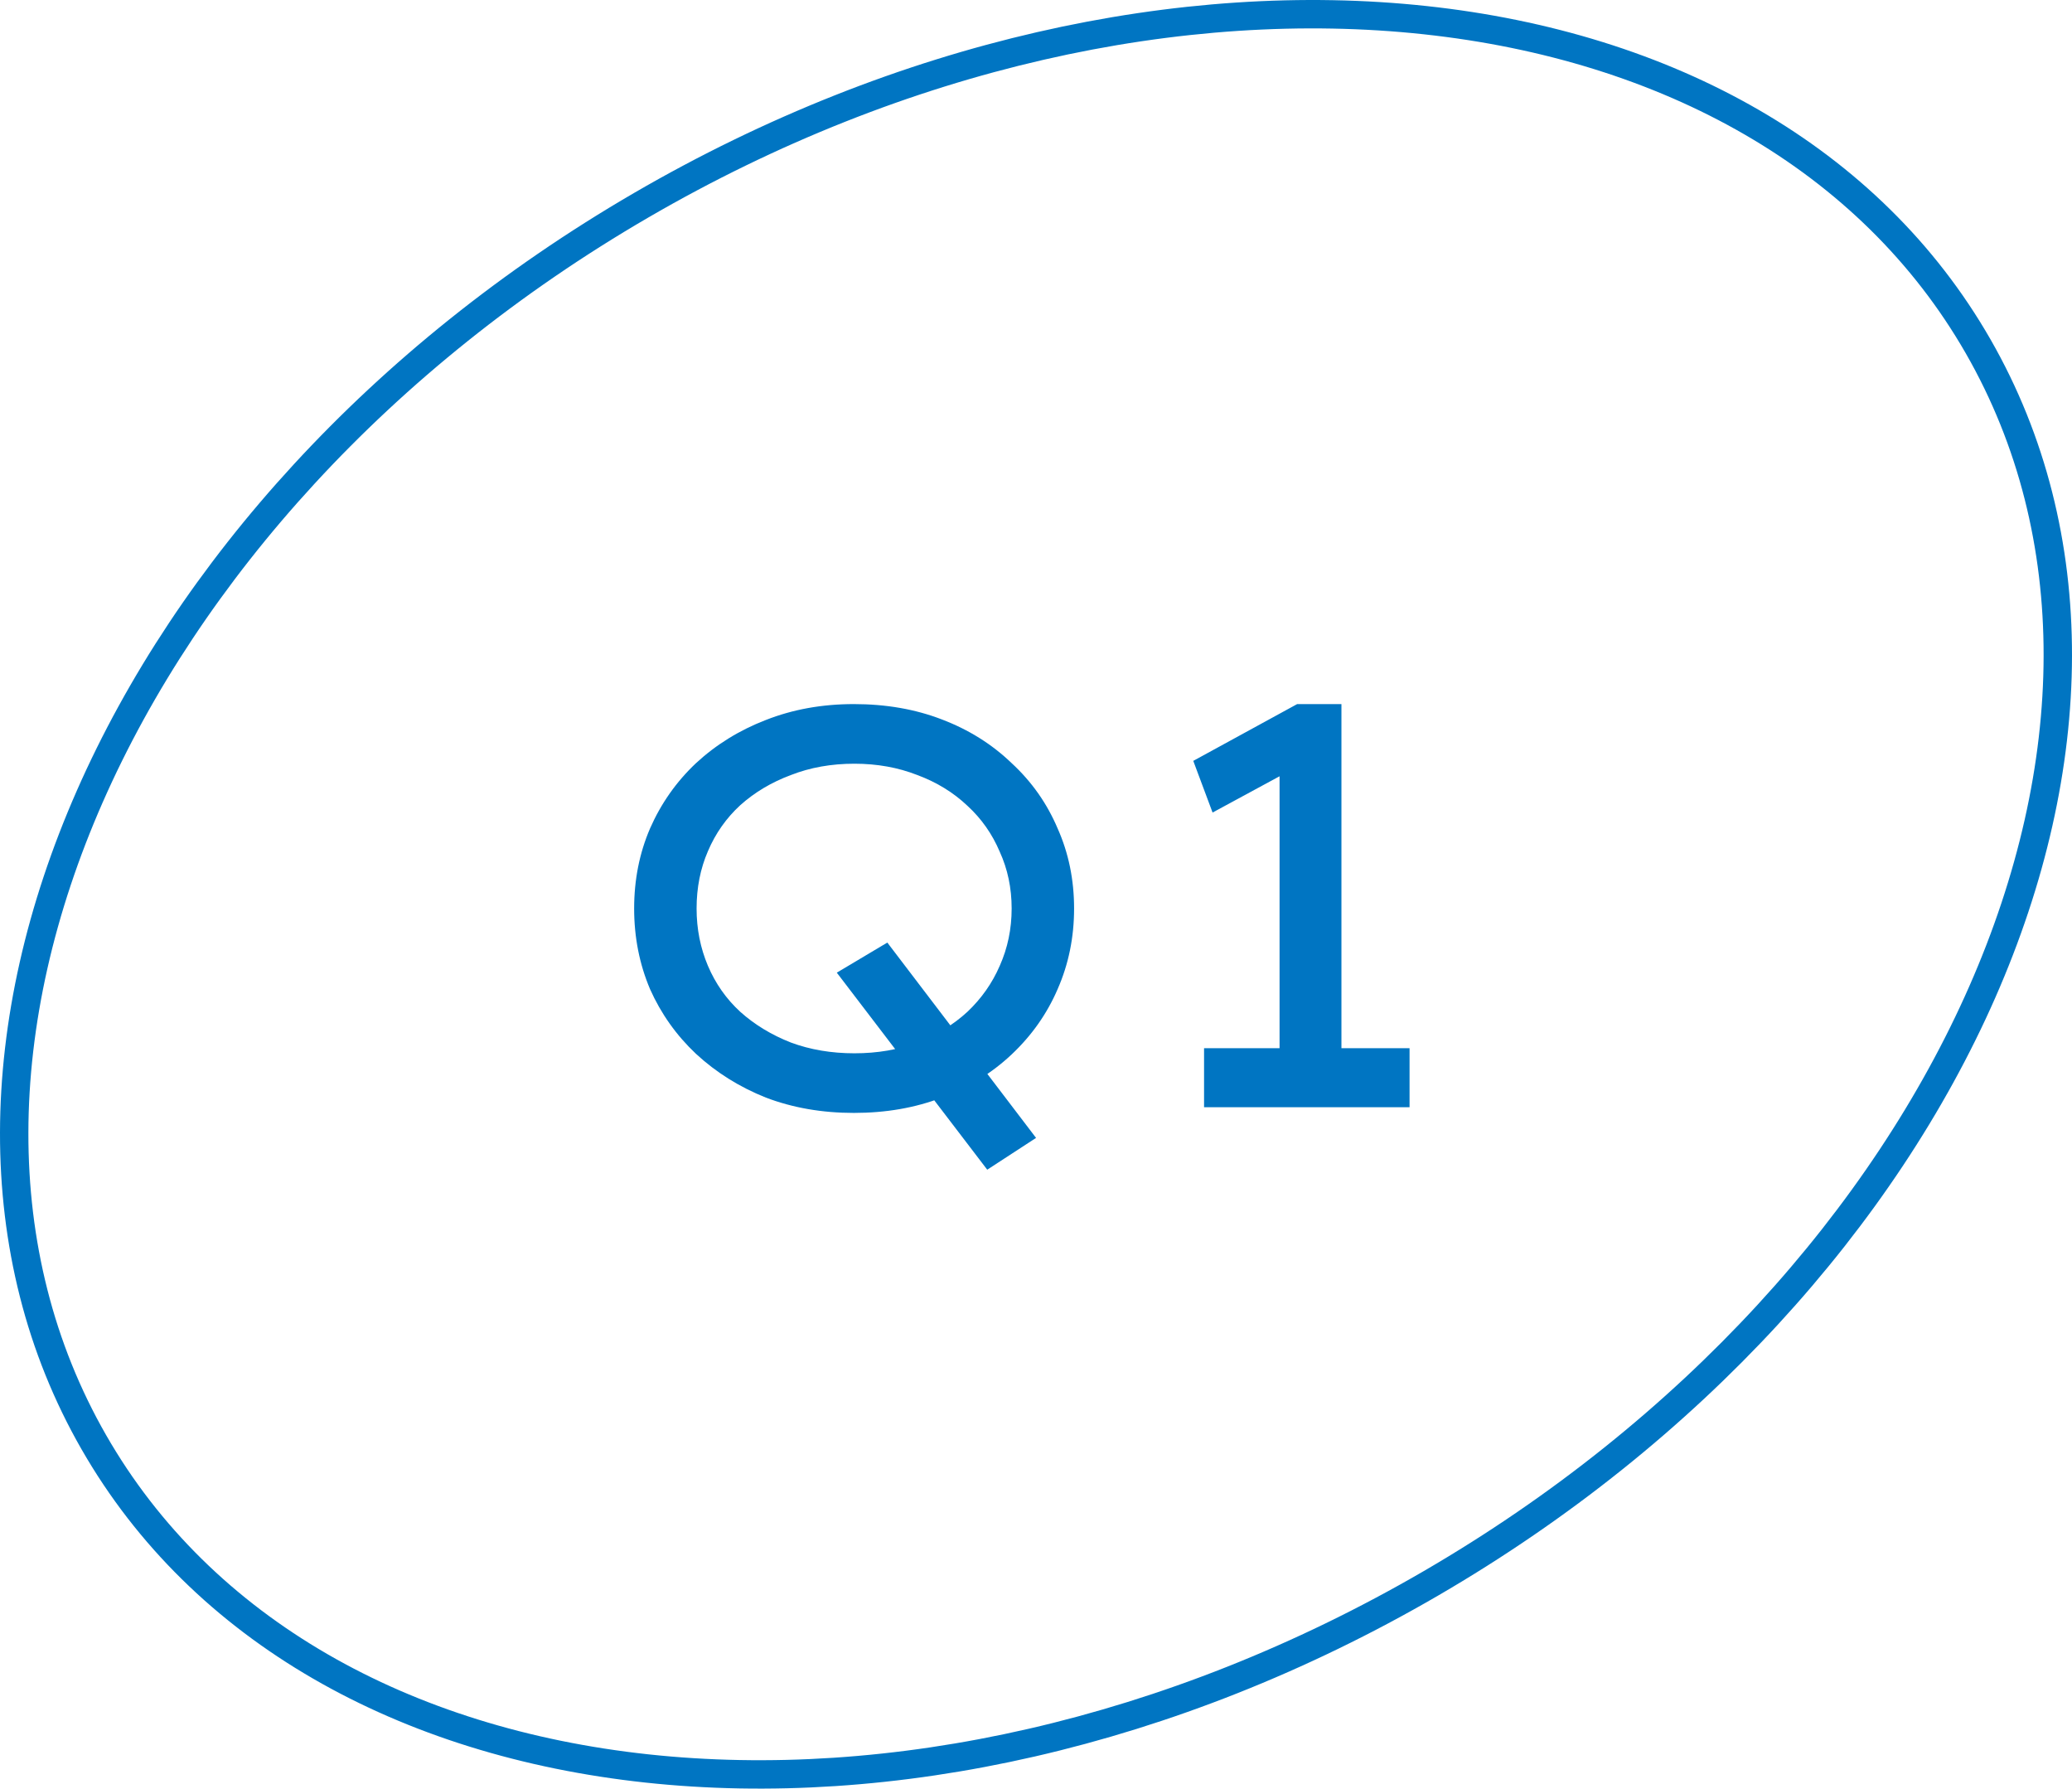
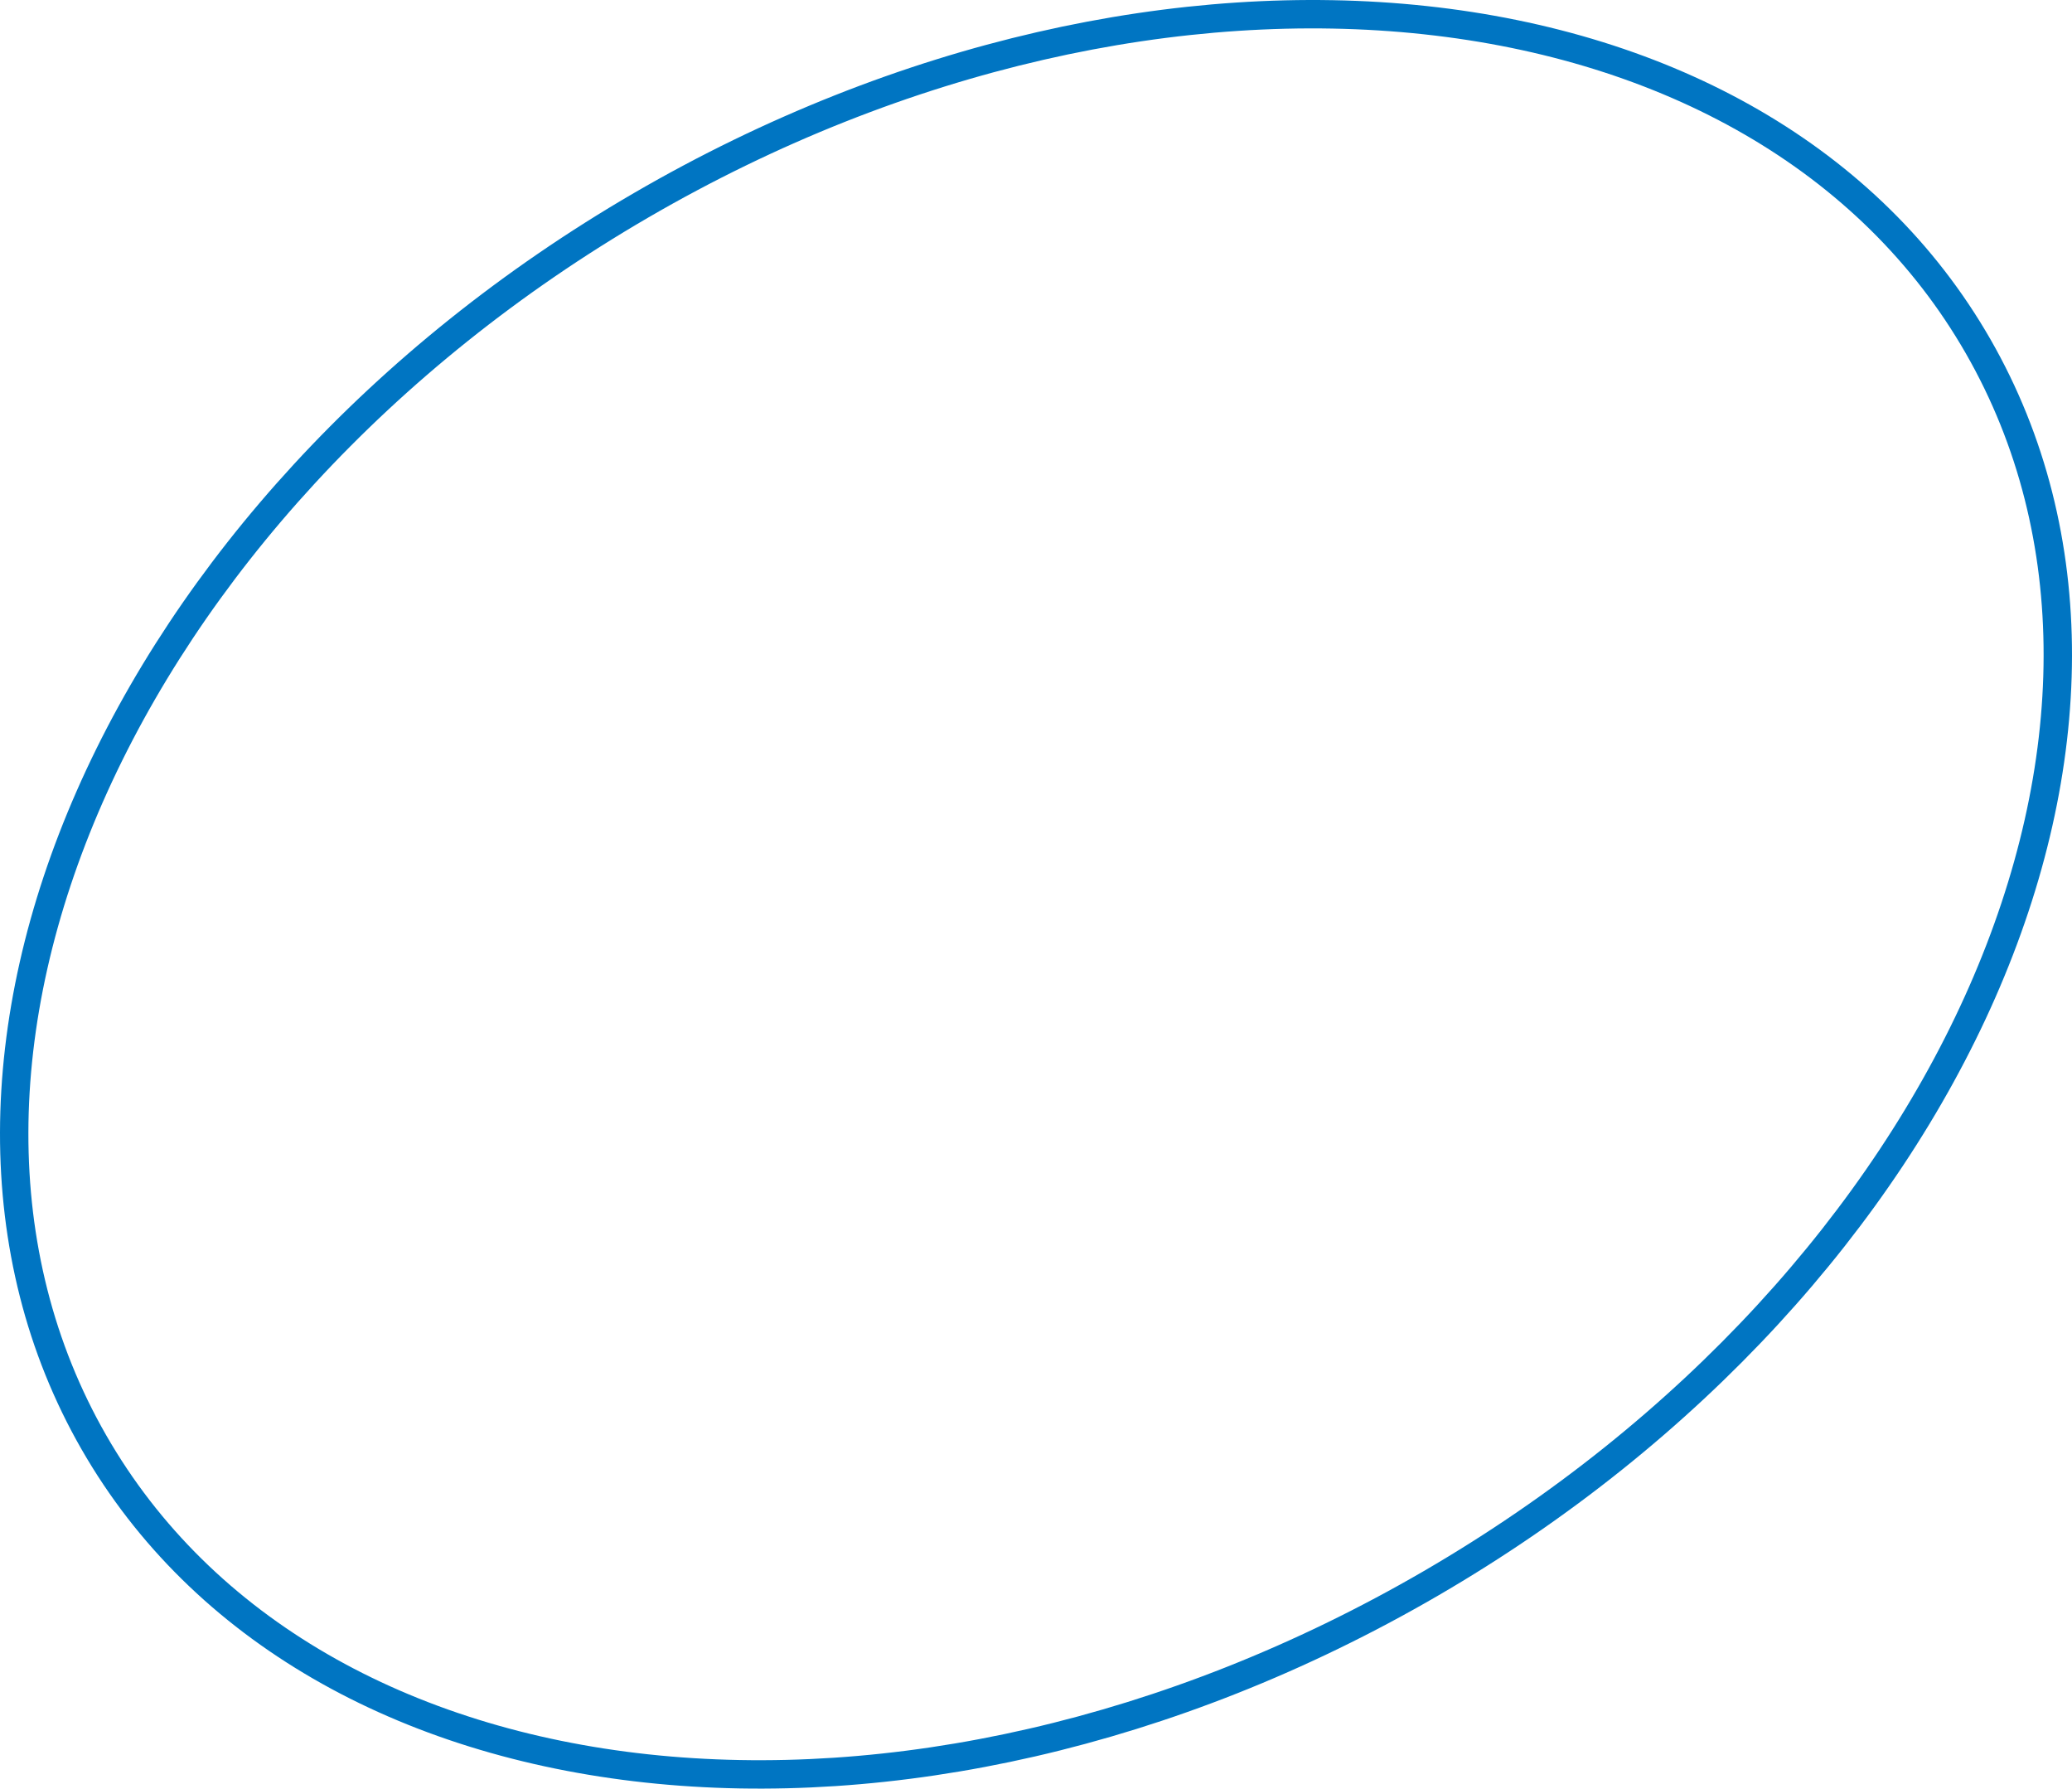
<svg xmlns="http://www.w3.org/2000/svg" width="73" height="63" viewBox="0 0 73 63" fill="none">
  <path d="M69.695 12.203C73.508 18.852 73.314 27.042 69.838 34.944C66.363 42.844 59.619 50.419 50.415 55.769C41.21 61.118 31.323 63.21 22.791 62.29C14.259 61.37 7.118 57.446 3.305 50.797C-0.508 44.148 -0.314 35.958 3.162 28.056C6.637 20.156 13.381 12.581 22.585 7.232C31.79 1.882 41.676 -0.21 50.209 0.71C58.741 1.63 65.882 5.554 69.695 12.203Z" stroke="#0075C2" />
-   <path d="M34.782 41.2L29.482 34.26L31.262 33.2L36.502 40.08L34.782 41.2ZM30.082 39.2C28.962 39.2 27.929 39.02 26.982 38.66C26.049 38.287 25.229 37.773 24.522 37.12C23.829 36.467 23.289 35.707 22.902 34.84C22.529 33.96 22.342 33.013 22.342 32C22.342 30.987 22.529 30.047 22.902 29.18C23.289 28.3 23.829 27.533 24.522 26.88C25.229 26.227 26.049 25.72 26.982 25.36C27.929 24.987 28.962 24.8 30.082 24.8C31.216 24.8 32.249 24.98 33.182 25.34C34.129 25.7 34.949 26.213 35.642 26.88C36.349 27.533 36.889 28.3 37.262 29.18C37.649 30.047 37.842 30.987 37.842 32C37.842 33.013 37.649 33.96 37.262 34.84C36.889 35.707 36.349 36.473 35.642 37.14C34.949 37.793 34.129 38.3 33.182 38.66C32.249 39.02 31.216 39.2 30.082 39.2ZM30.102 37.1C30.916 37.1 31.656 36.973 32.322 36.72C33.002 36.453 33.589 36.093 34.082 35.64C34.576 35.173 34.956 34.633 35.222 34.02C35.502 33.393 35.642 32.72 35.642 32C35.642 31.28 35.502 30.613 35.222 30C34.956 29.373 34.576 28.833 34.082 28.38C33.589 27.913 33.002 27.553 32.322 27.3C31.642 27.033 30.902 26.9 30.102 26.9C29.289 26.9 28.542 27.033 27.862 27.3C27.182 27.553 26.589 27.907 26.082 28.36C25.589 28.813 25.209 29.353 24.942 29.98C24.676 30.593 24.542 31.267 24.542 32C24.542 32.72 24.676 33.393 24.942 34.02C25.209 34.647 25.589 35.187 26.082 35.64C26.589 36.093 27.182 36.453 27.862 36.72C28.542 36.973 29.289 37.1 30.102 37.1ZM45.081 38.02V26.66L45.861 26.92L42.721 28.62L42.041 26.8L45.701 24.8H47.261V38.02H45.081ZM42.421 39V36.92H49.661V39H42.421Z" fill="#0075C2" />
</svg>